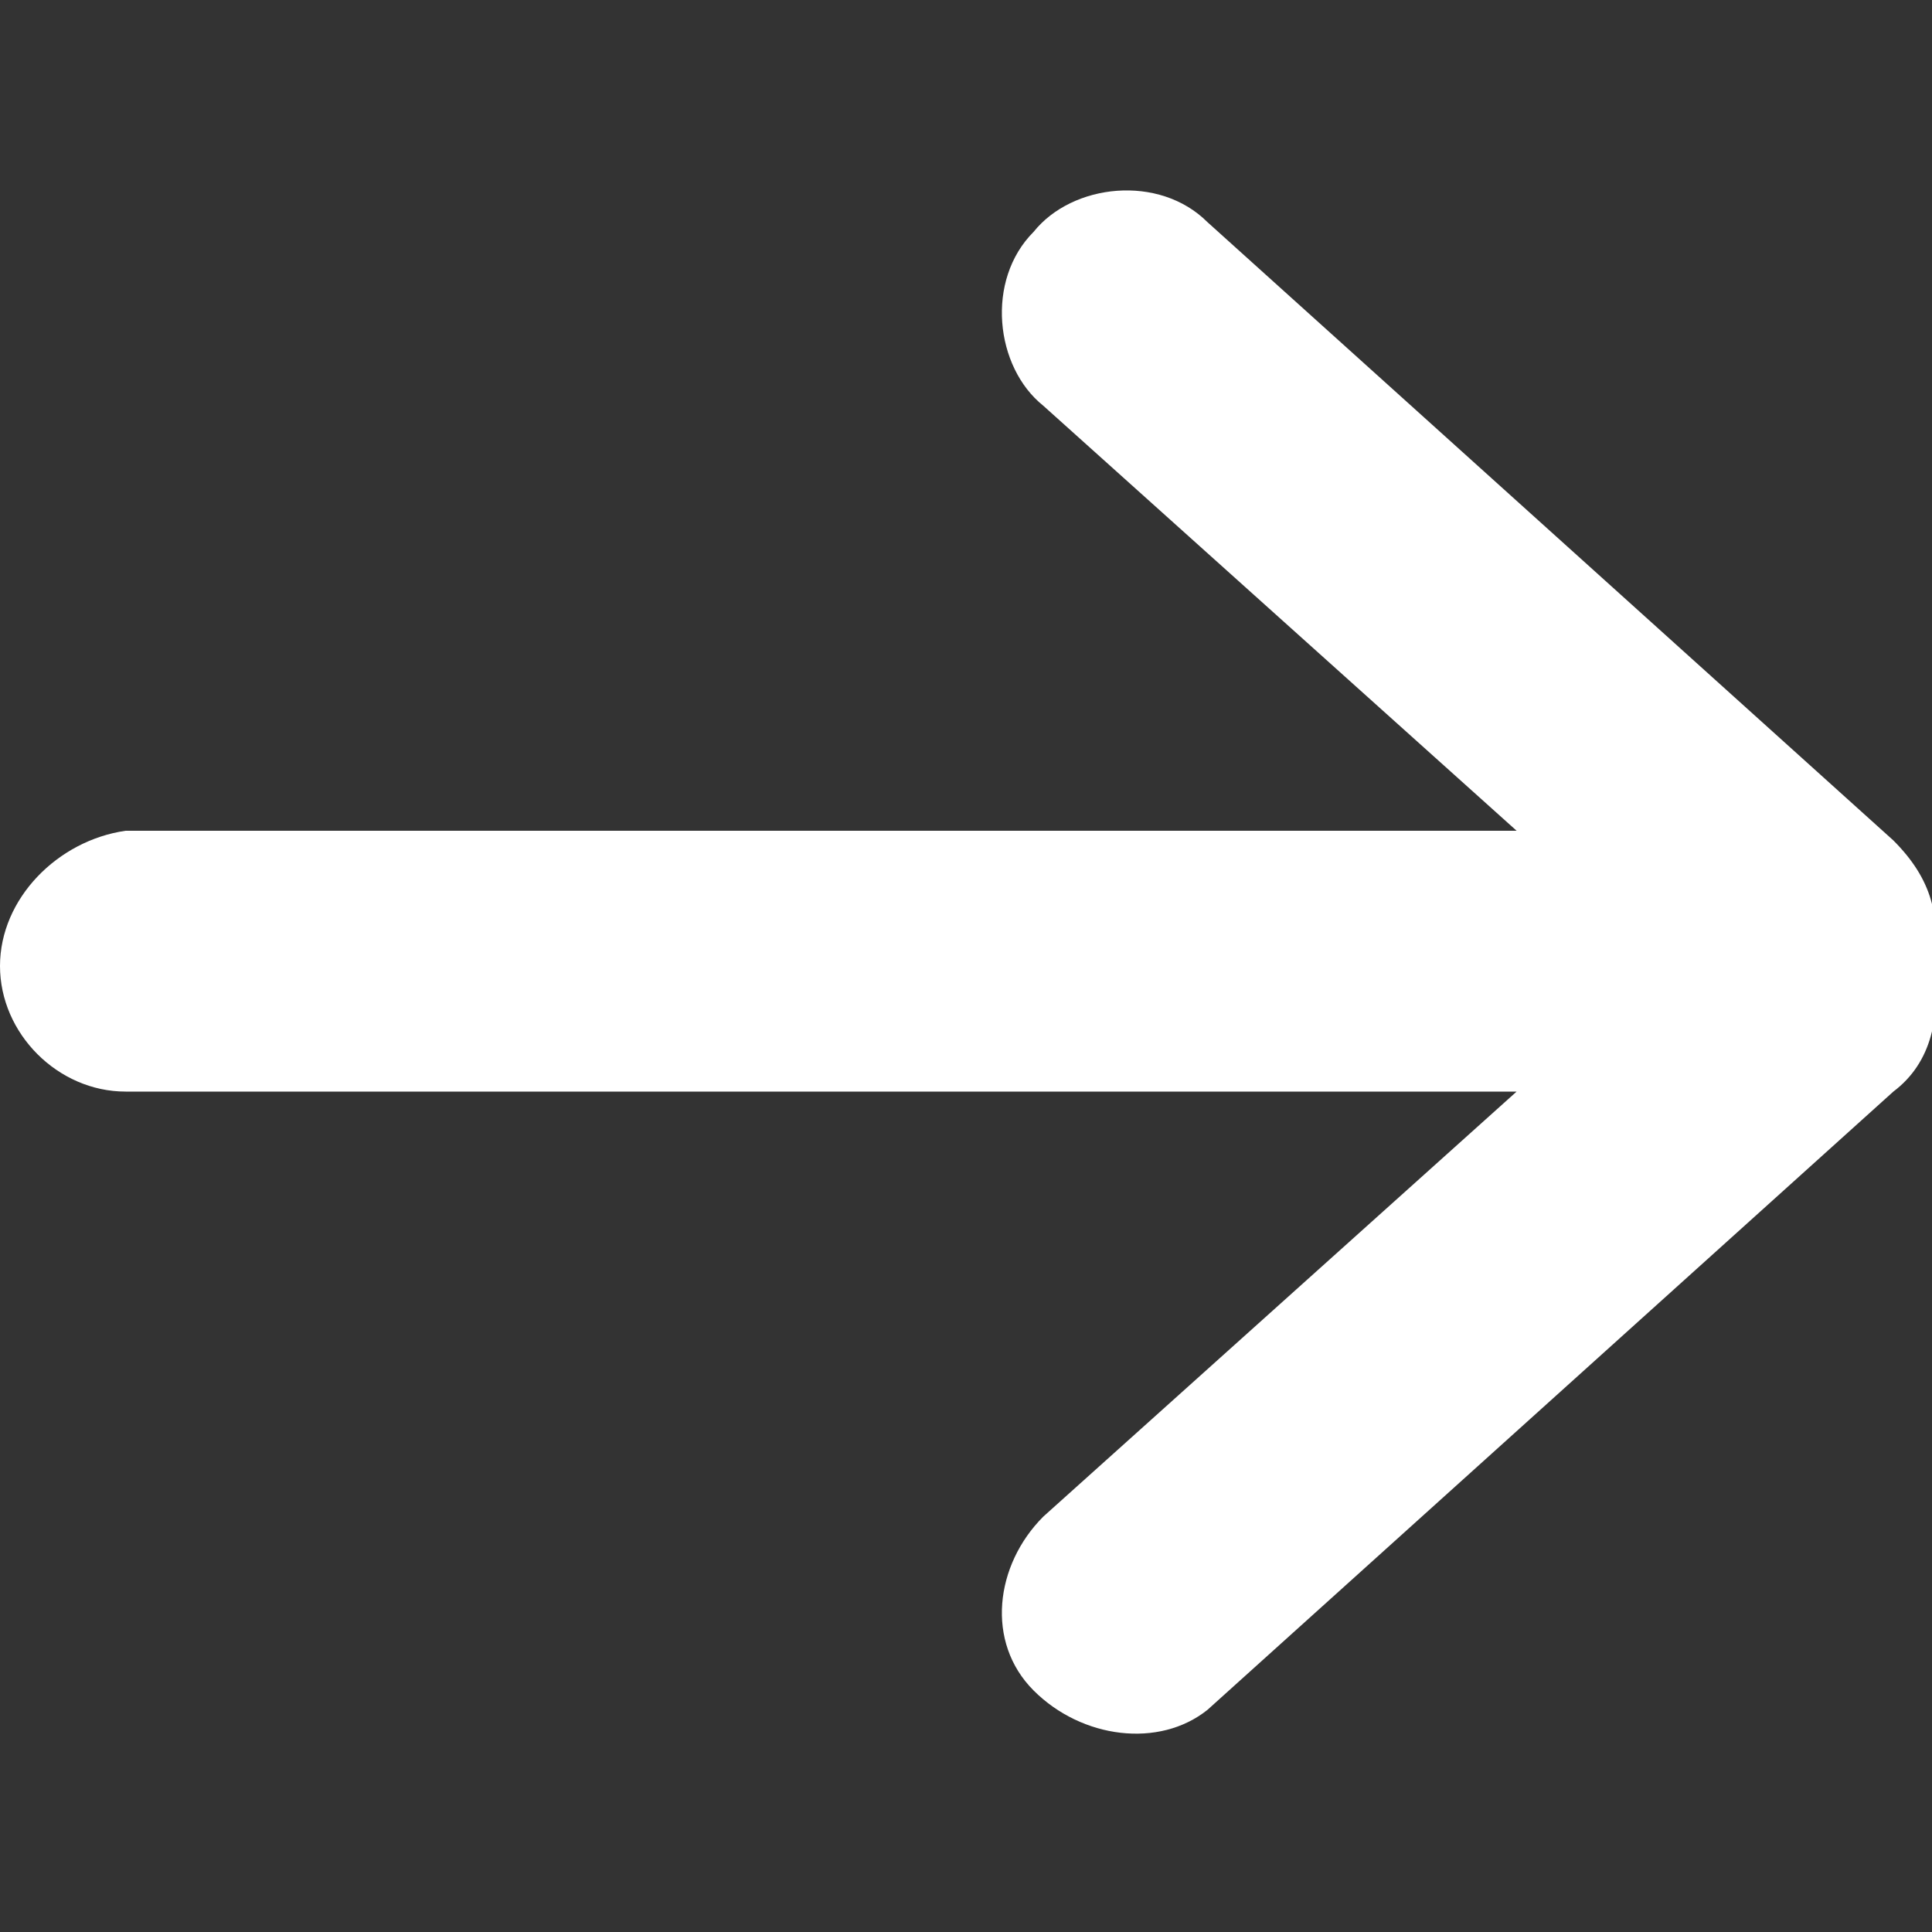
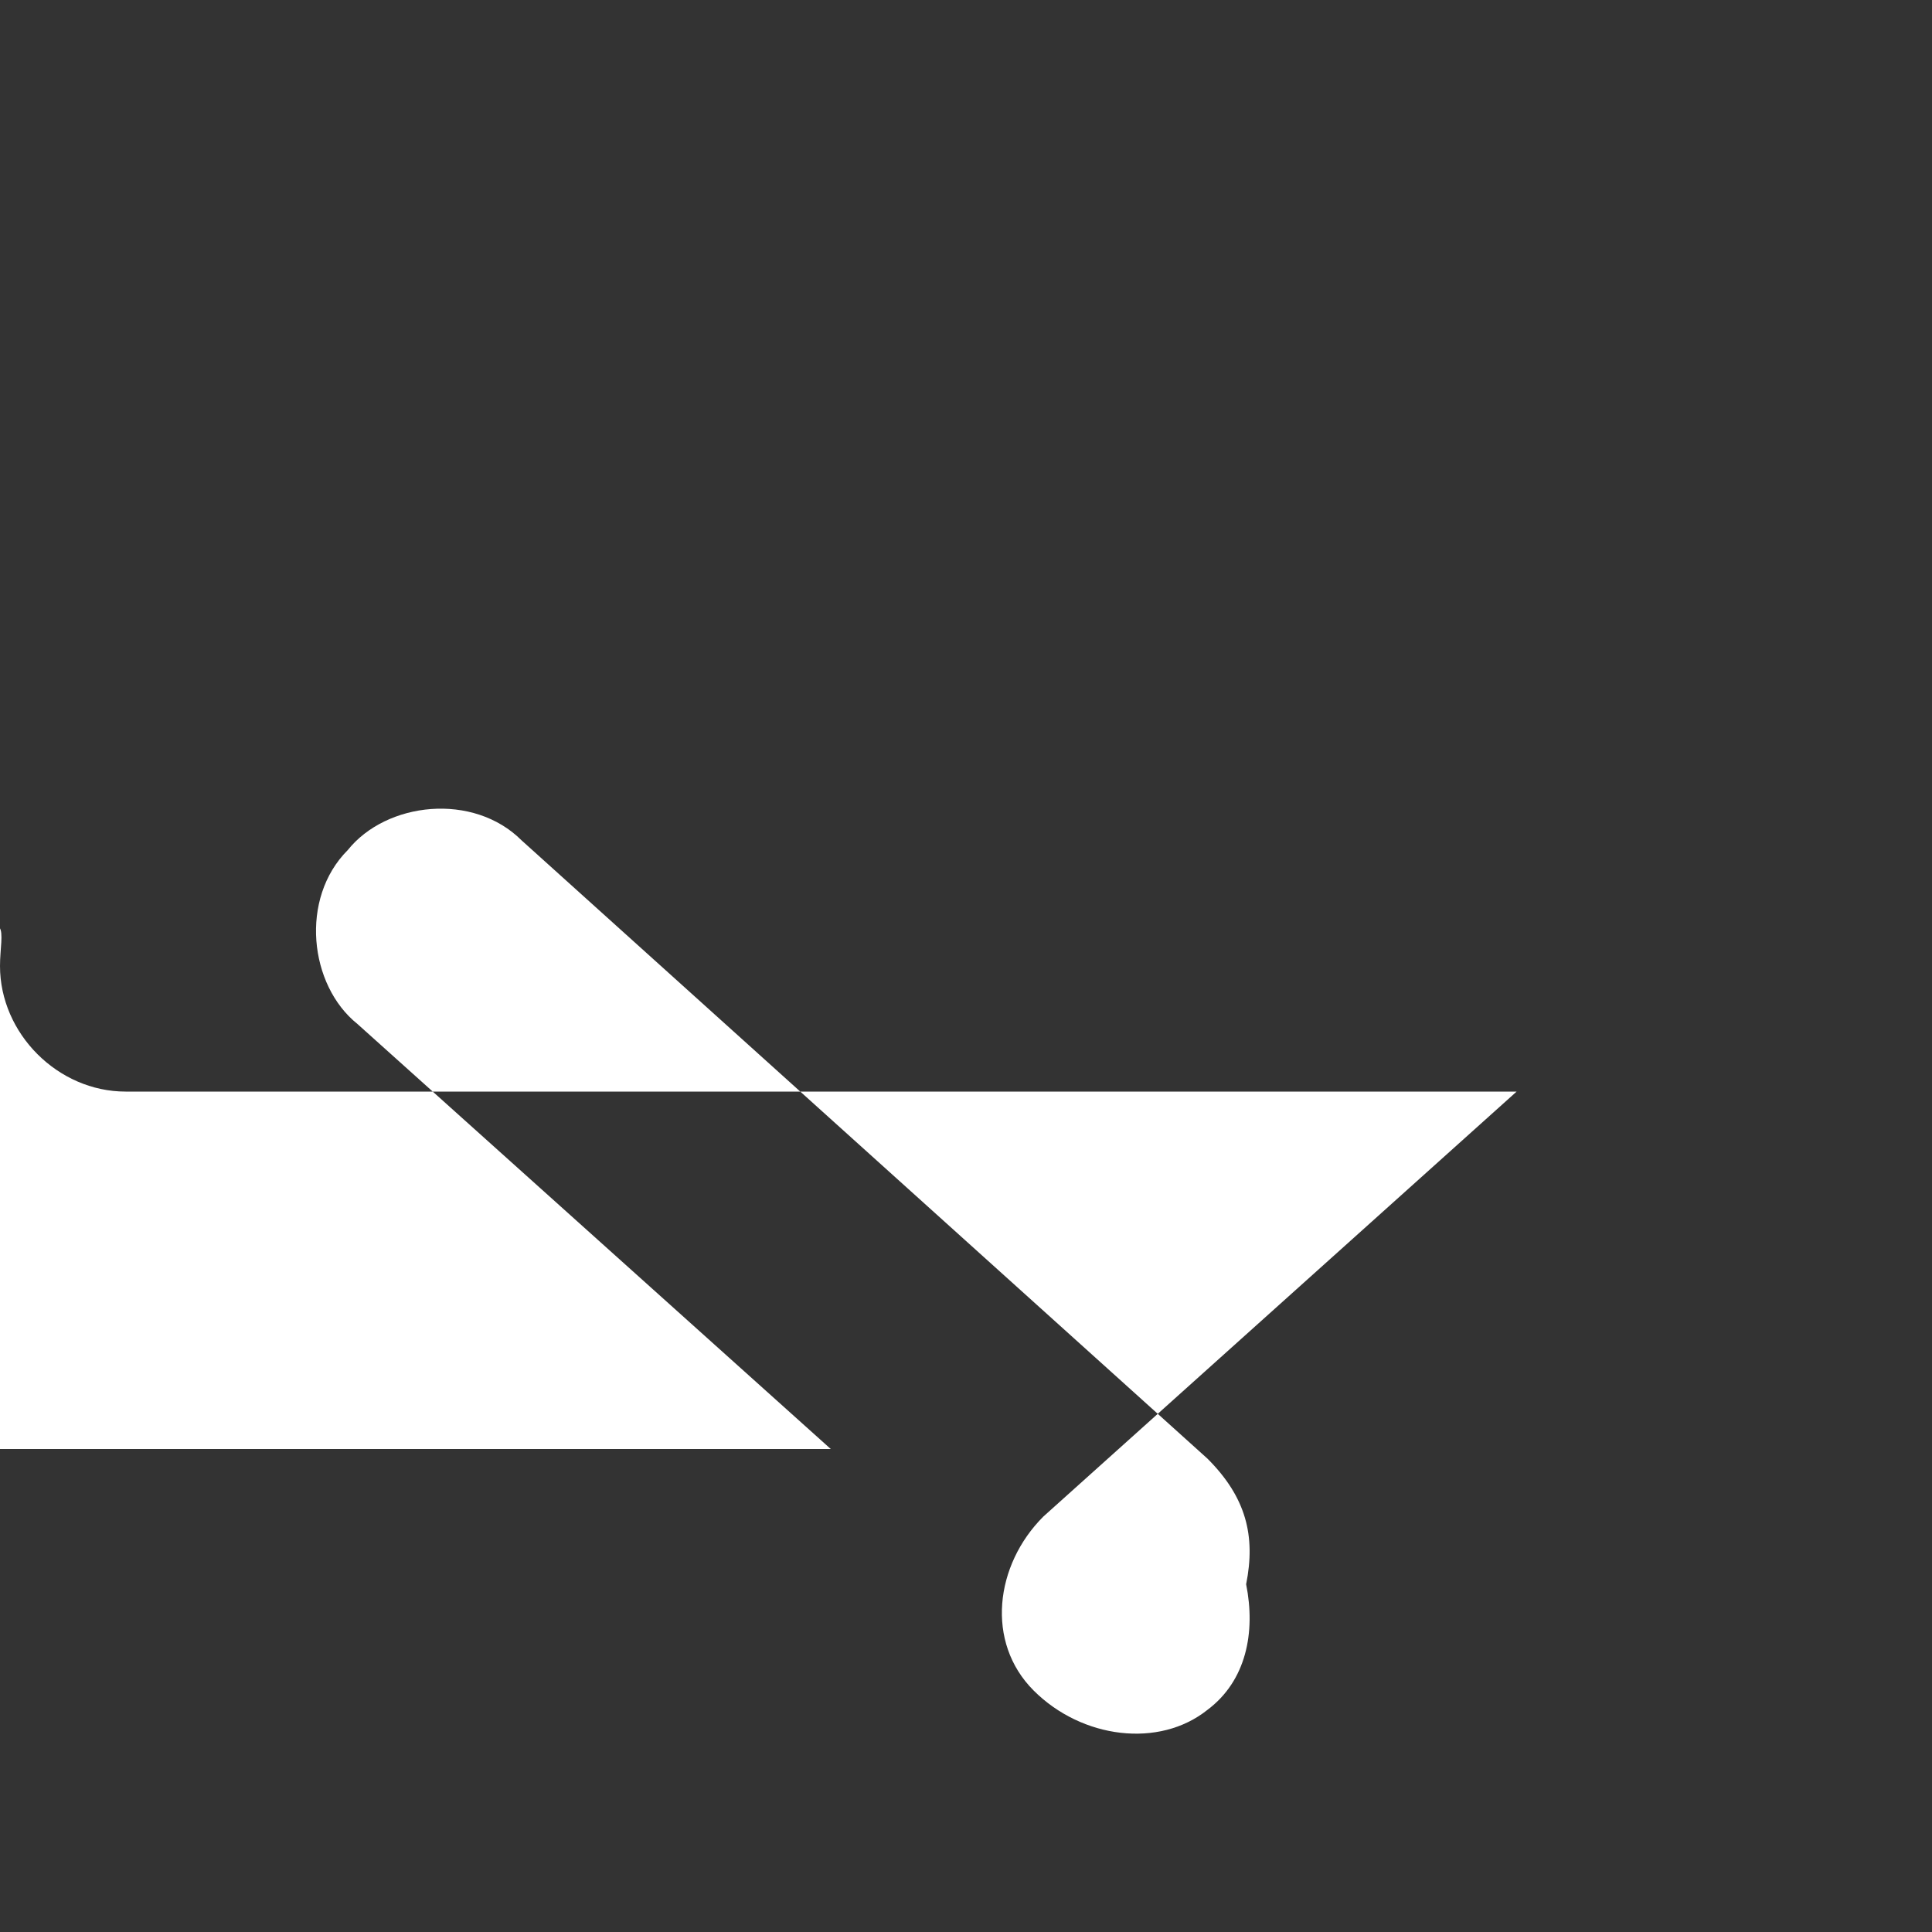
<svg xmlns="http://www.w3.org/2000/svg" version="1.1" id="Capa_1" x="0px" y="0px" viewBox="0 0 20 20" style="enable-background:new 0 0 20 20;" xml:space="preserve">
  <rect x="0" y="0" width="20" height="20" fill="#333333" stroke="none" />
  <style type="text/css">
	.st0{fill:#FFFFFF;}
</style>
-   <path class="st0" d="M12.5,17.7l7.1-6.4c0.4-0.3,0.5-0.8,0.4-1.3c0.1-0.5,0-0.9-0.4-1.3l-7.1-6.4c-0.5-0.5-1.4-0.4-1.8,0.1  c-0.5,0.5-0.4,1.4,0.1,1.8l4.9,4.4l-14.4,0C0.6,8.7,0,9.3,0,10c0,0.7,0.6,1.3,1.3,1.3l14.4,0l-4.9,4.4c-0.5,0.5-0.6,1.3-0.1,1.8  S12,18.1,12.5,17.7z" />
+   <path class="st0" d="M12.5,17.7c0.4-0.3,0.5-0.8,0.4-1.3c0.1-0.5,0-0.9-0.4-1.3l-7.1-6.4c-0.5-0.5-1.4-0.4-1.8,0.1  c-0.5,0.5-0.4,1.4,0.1,1.8l4.9,4.4l-14.4,0C0.6,8.7,0,9.3,0,10c0,0.7,0.6,1.3,1.3,1.3l14.4,0l-4.9,4.4c-0.5,0.5-0.6,1.3-0.1,1.8  S12,18.1,12.5,17.7z" />
</svg>